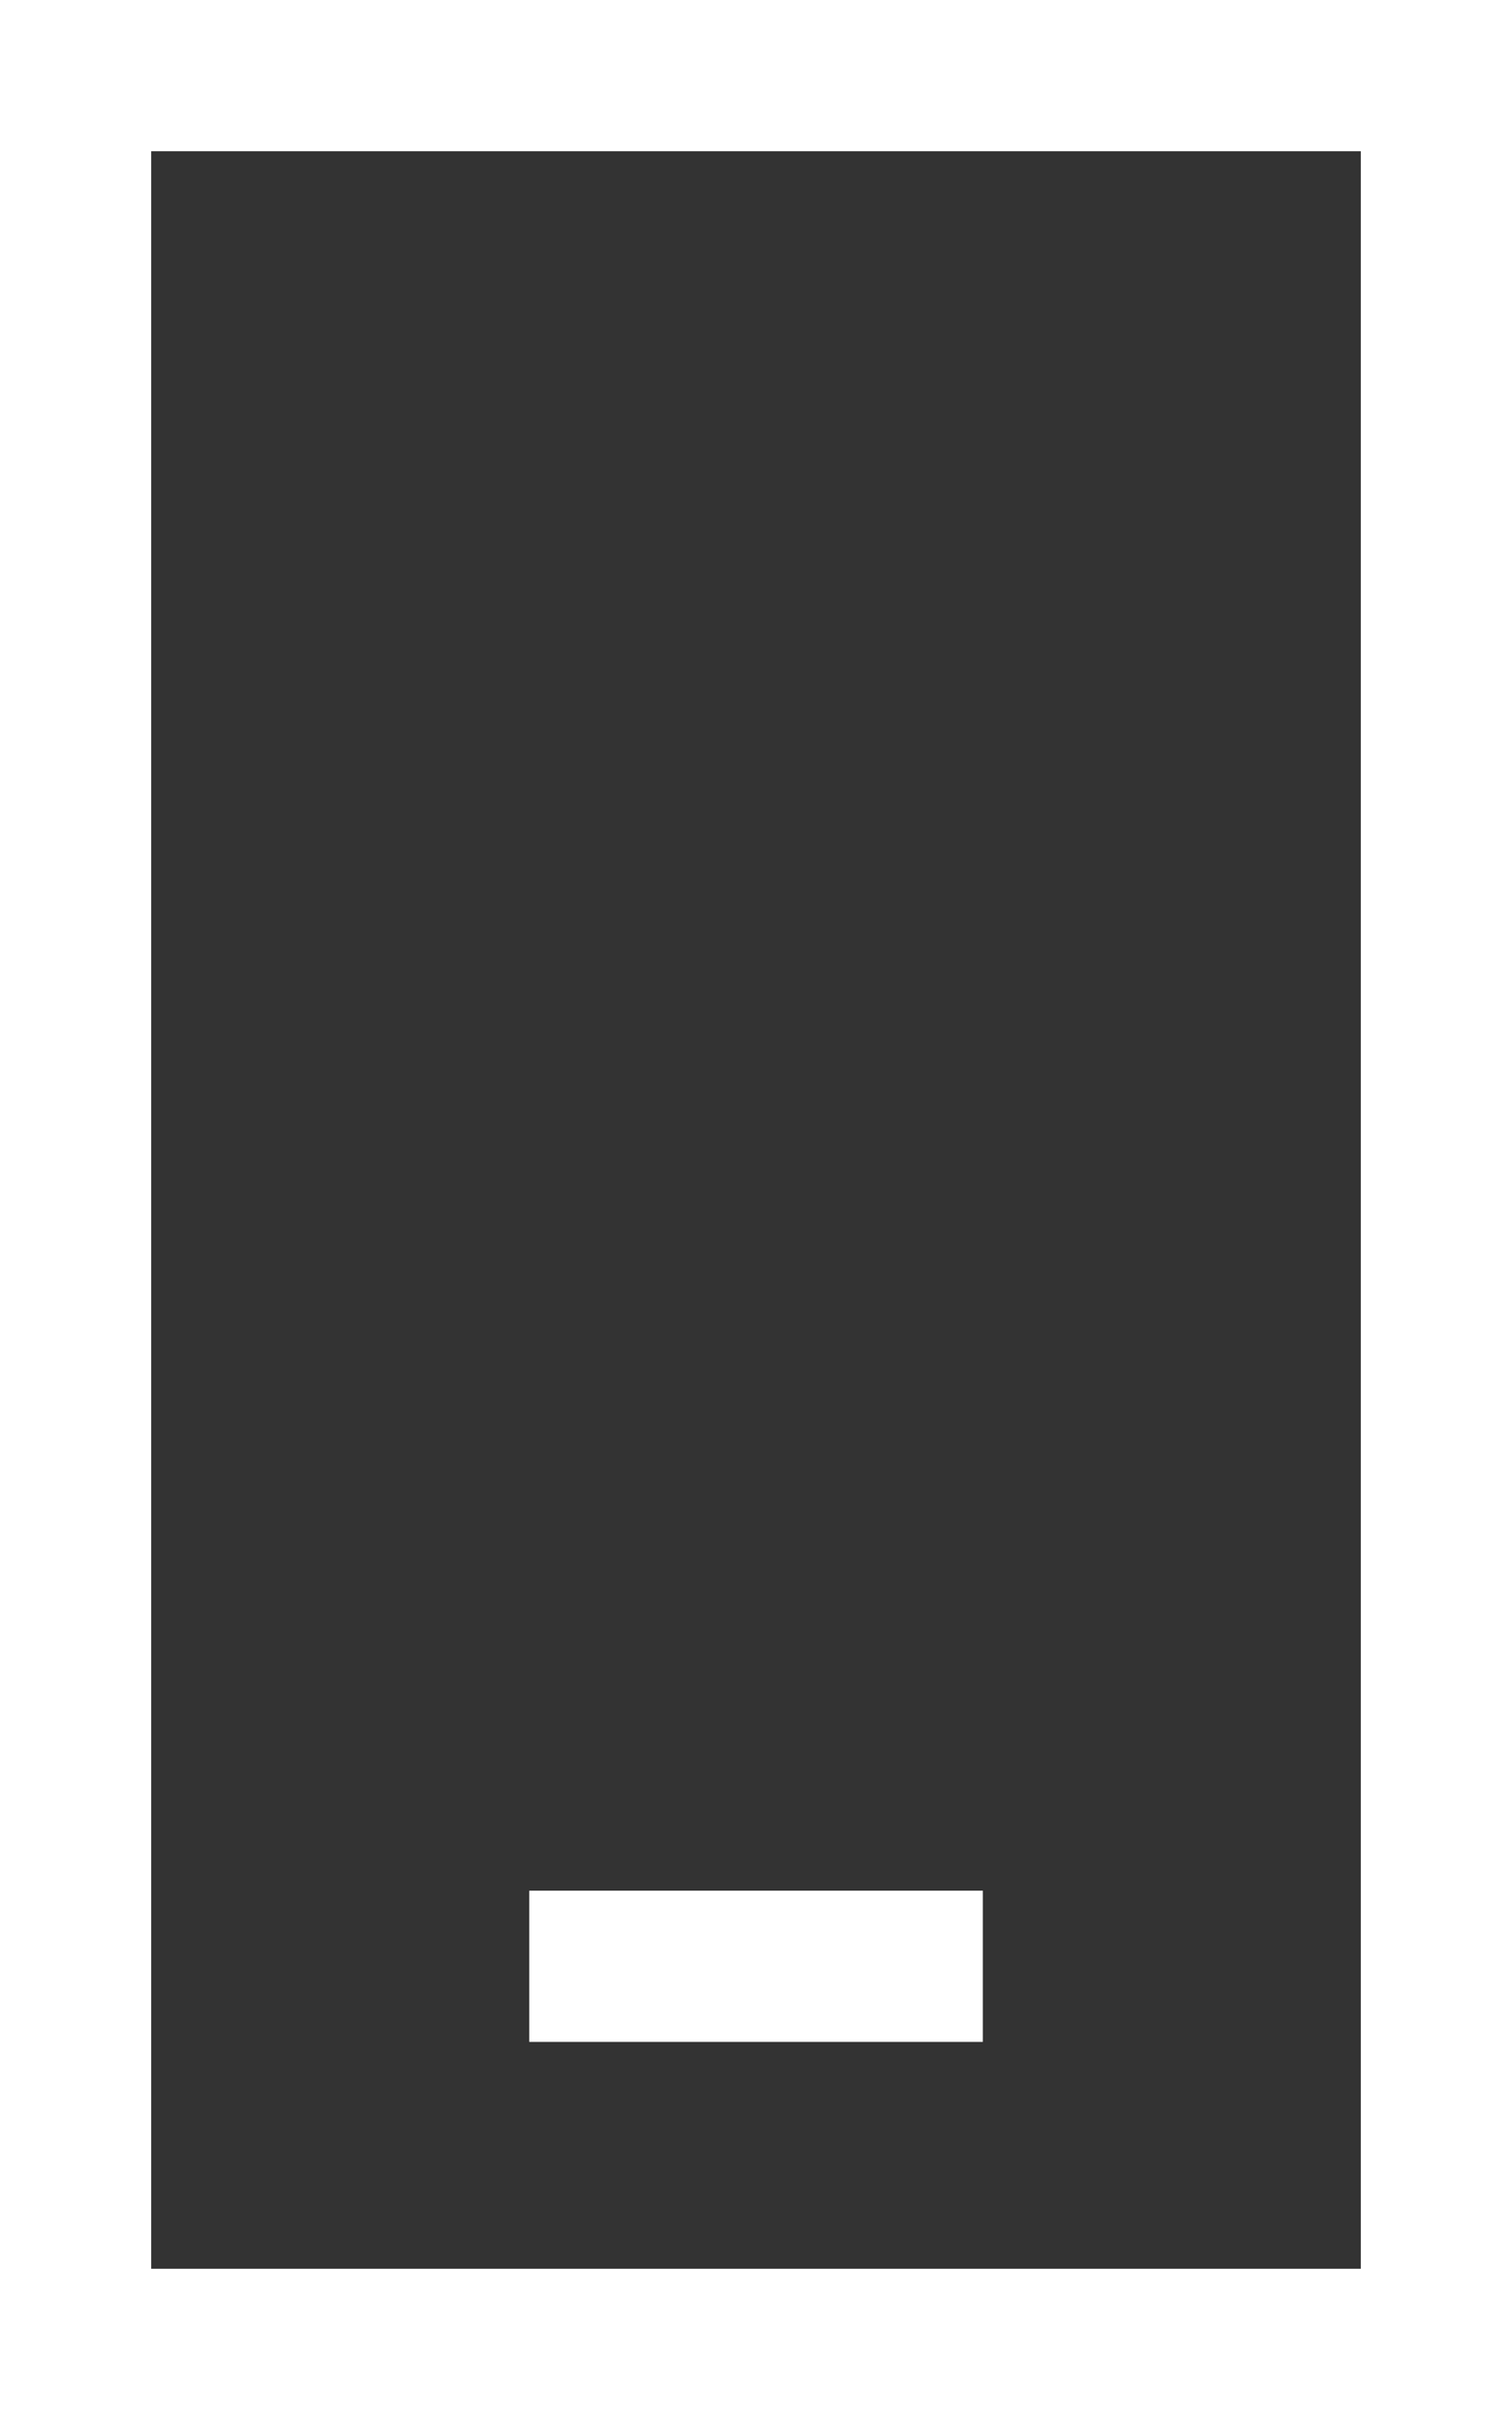
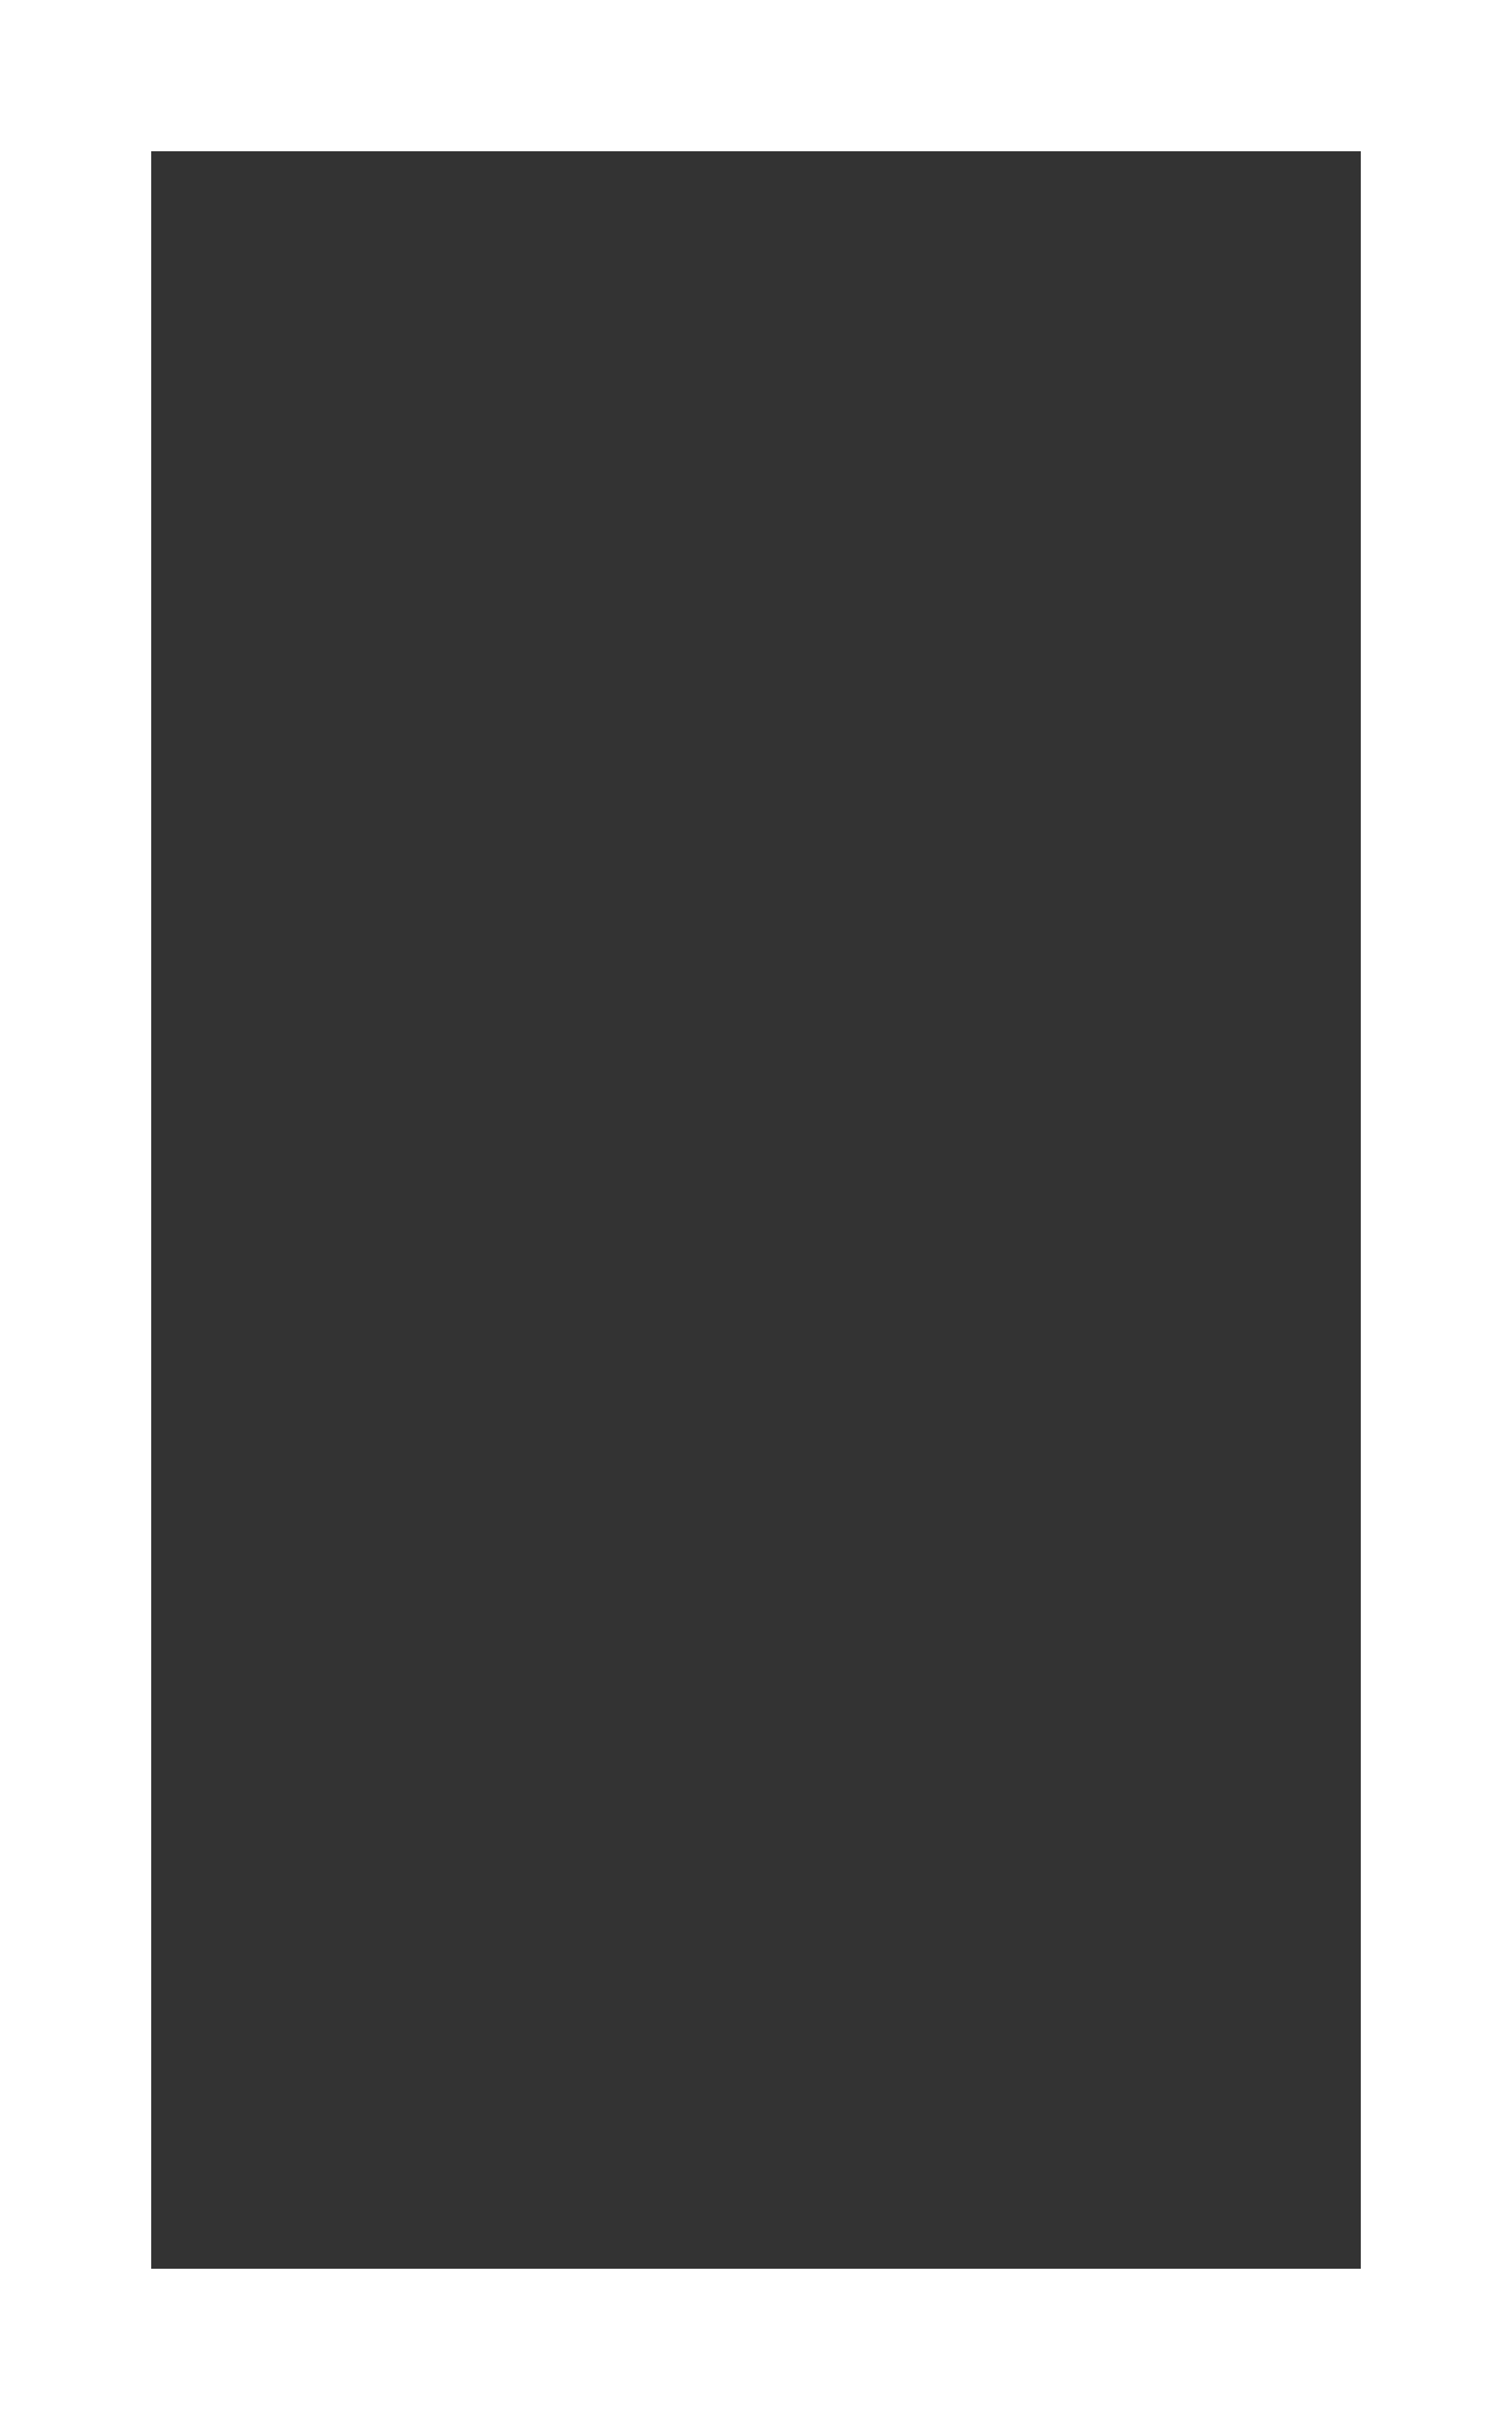
<svg xmlns="http://www.w3.org/2000/svg" width="16.25" height="26" viewBox="0 0 16.25 26">
  <rect x="0" y="0" width="16.25" height="26" fill="#333333" stroke="none" />
-   <path id="Path_67" data-name="Path 67" d="M-6.5-21.125V1.625h13v-22.75ZM-8.125-22.75H8.125v26H-8.125v-26Zm6.5,20.313H2.438V-.812H-2.437V-2.437Z" transform="translate(8.125 22.75)" fill="#fff" />
+   <path id="Path_67" data-name="Path 67" d="M-6.5-21.125V1.625h13v-22.75ZM-8.125-22.75H8.125v26H-8.125v-26Zm6.5,20.313H2.438H-2.437V-2.437Z" transform="translate(8.125 22.75)" fill="#fff" />
</svg>